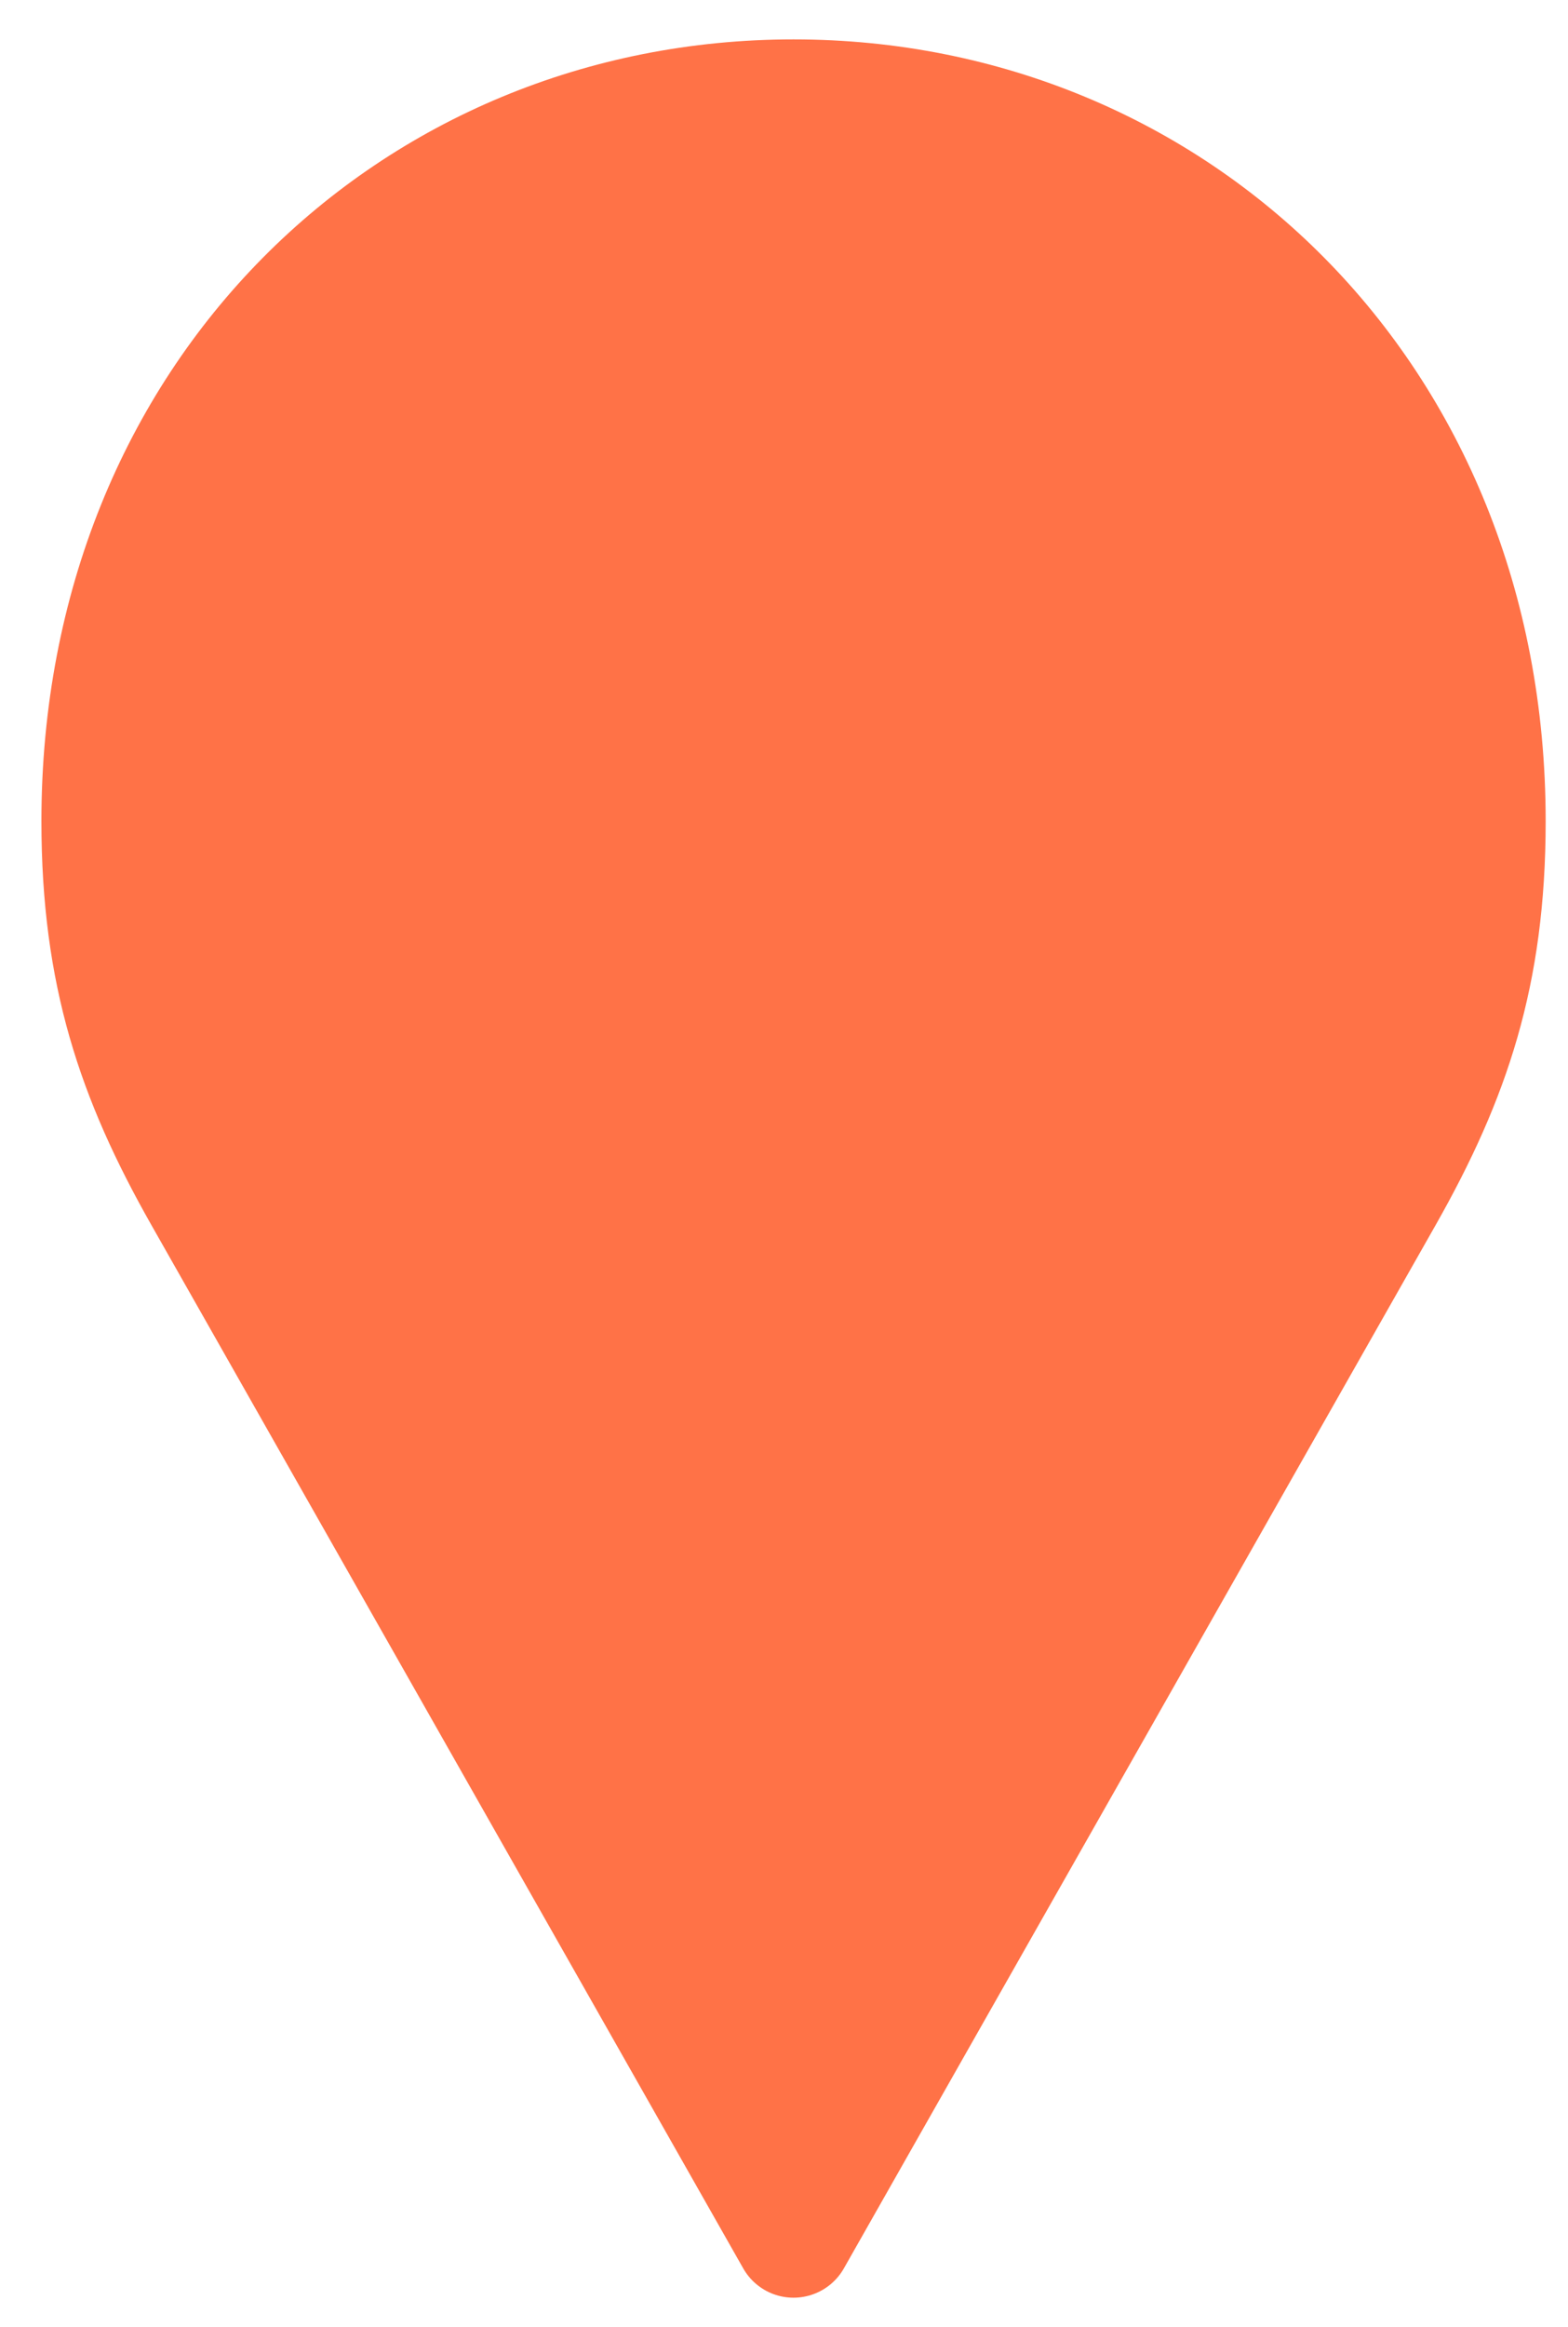
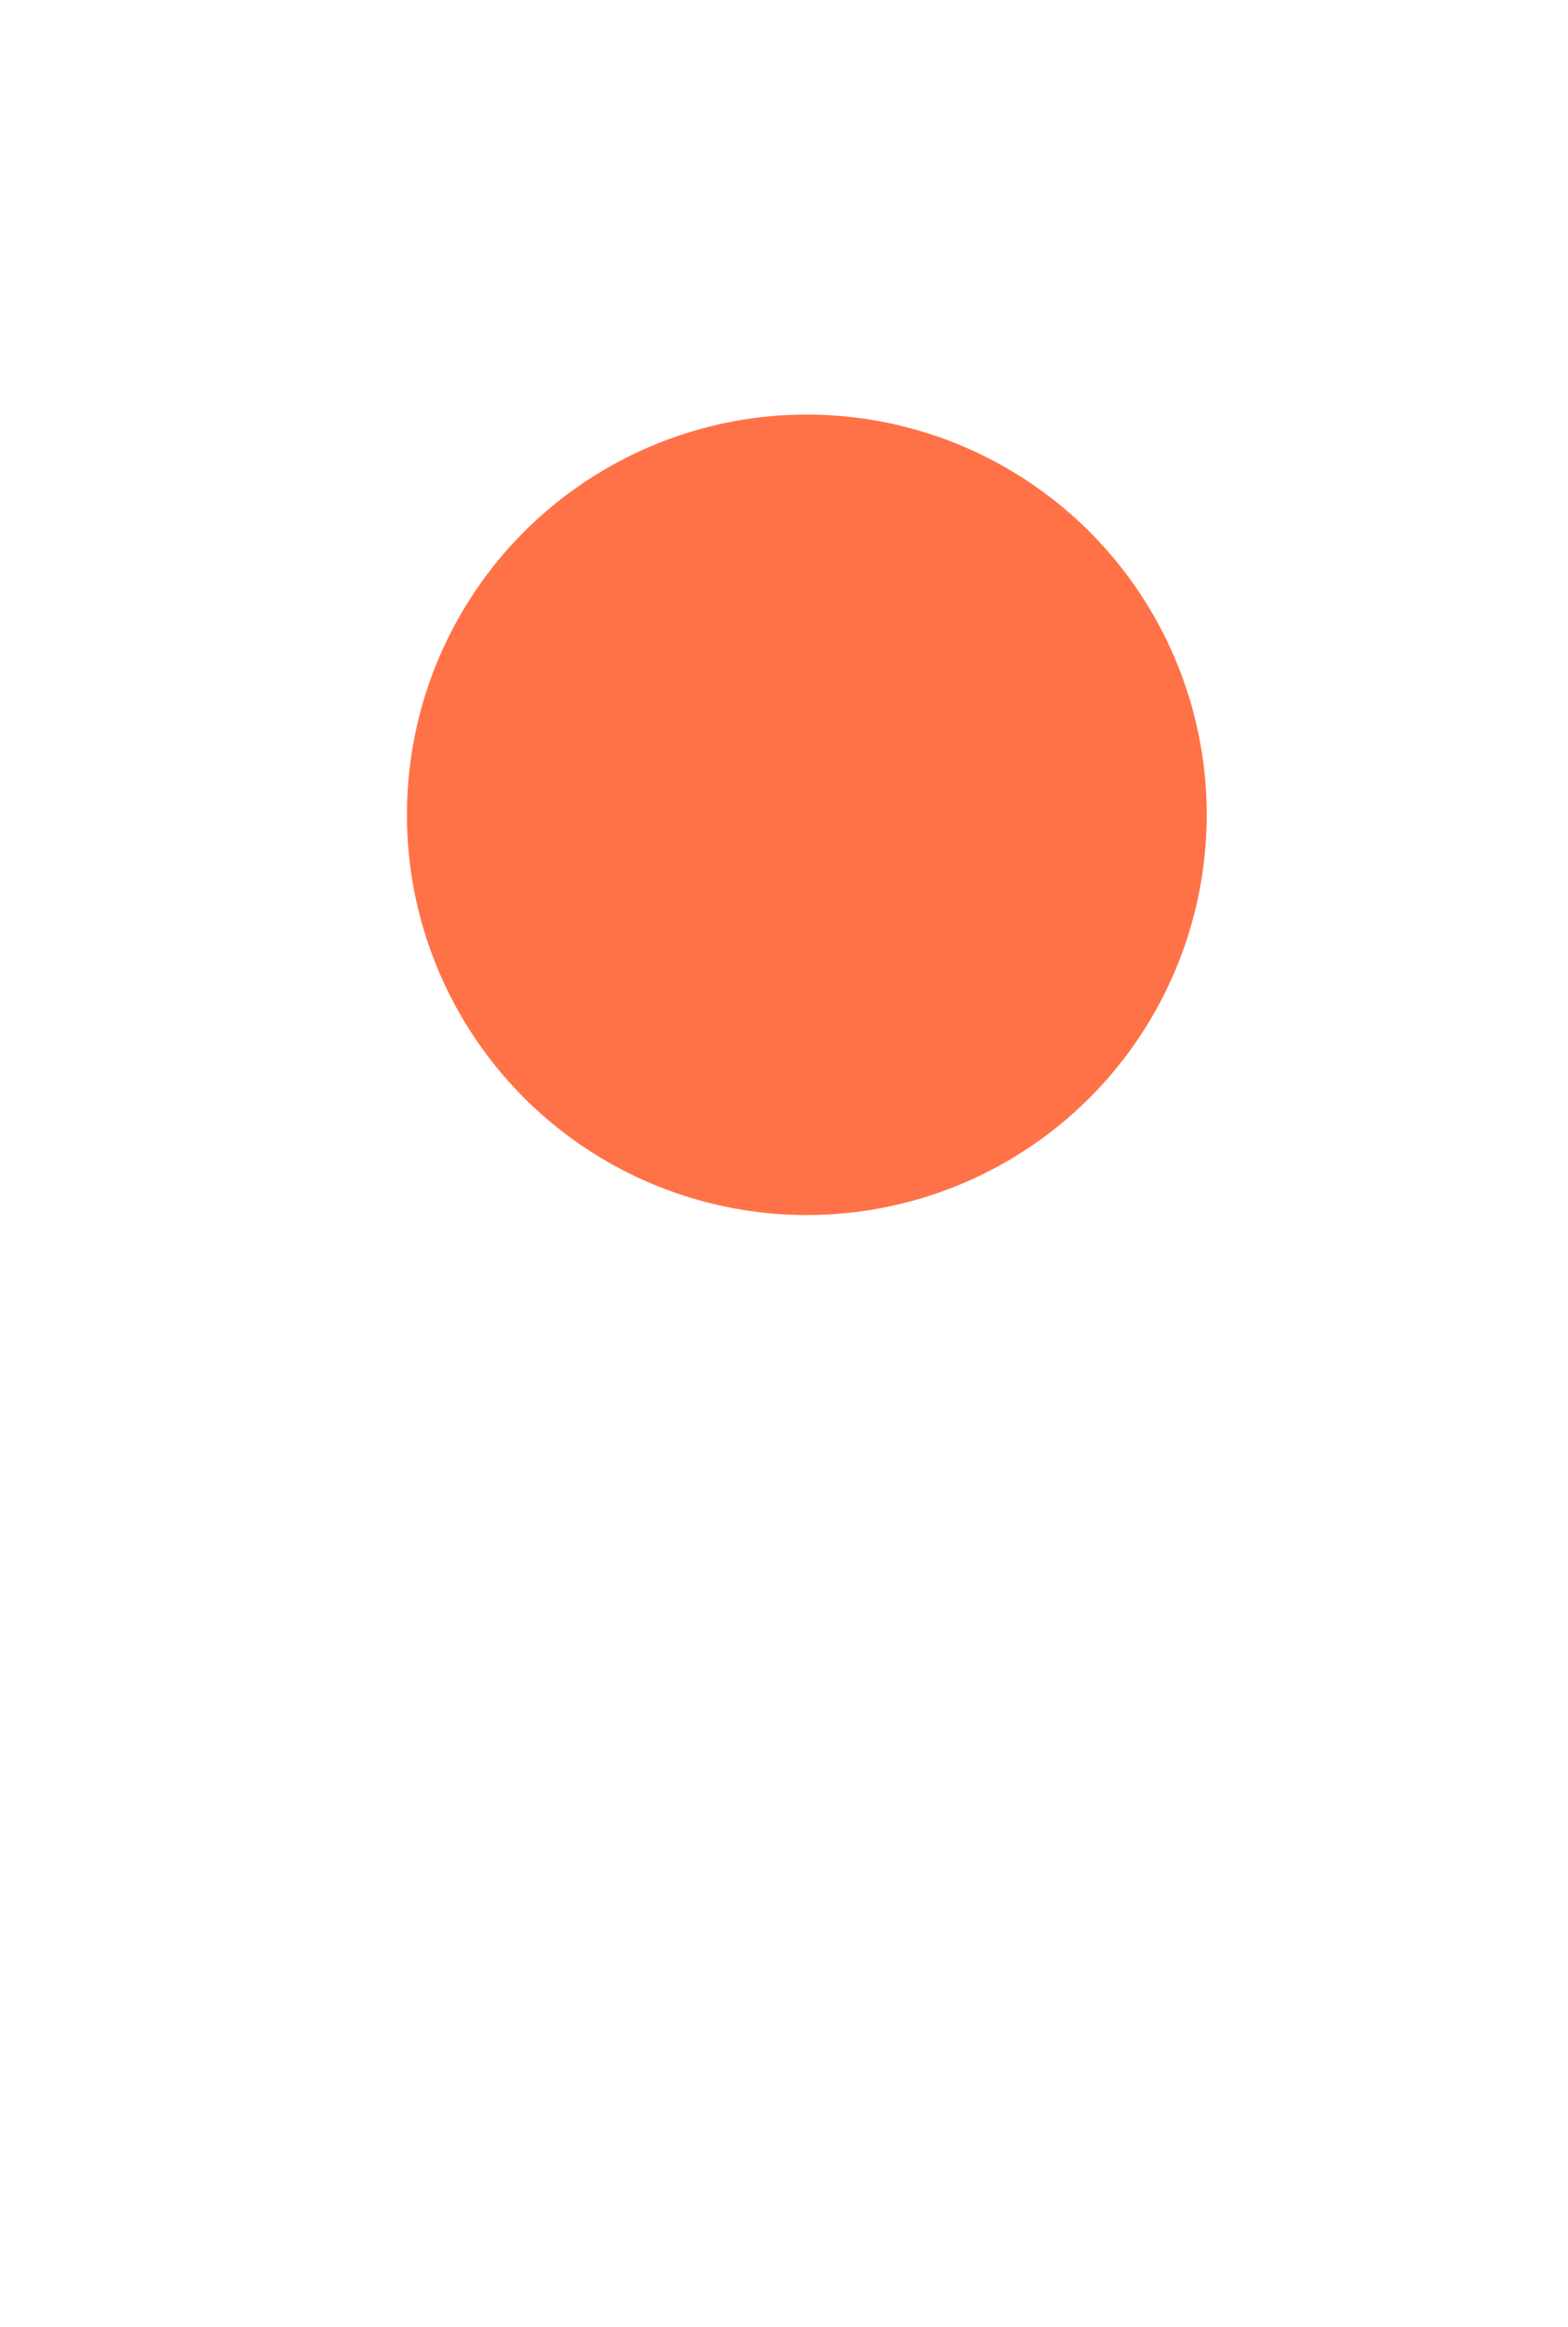
<svg xmlns="http://www.w3.org/2000/svg" width="29" height="43" viewBox="0 0 29 43" fill="none">
-   <path d="M14.676 0.728C7.041 0.728 0.766 6.682 0.766 15.174C0.766 18.204 1.479 20.312 2.805 22.647L13.74 41.908C13.864 42.132 14.064 42.304 14.304 42.393C14.544 42.482 14.808 42.482 15.048 42.393C15.289 42.304 15.489 42.132 15.613 41.908L26.547 22.647C27.873 20.312 28.587 18.204 28.587 15.174C28.587 6.681 22.311 0.728 14.677 0.728H14.676ZM14.676 8.218C18.222 8.218 21.096 11.093 21.096 14.639C21.096 18.184 18.222 21.059 14.676 21.059C11.13 21.059 8.255 18.185 8.255 14.639C8.255 11.093 11.13 8.218 14.676 8.218Z" fill="#FF7247" />
  <circle cx="14.922" cy="15.057" r="7.396" fill="#FF7247" />
</svg>